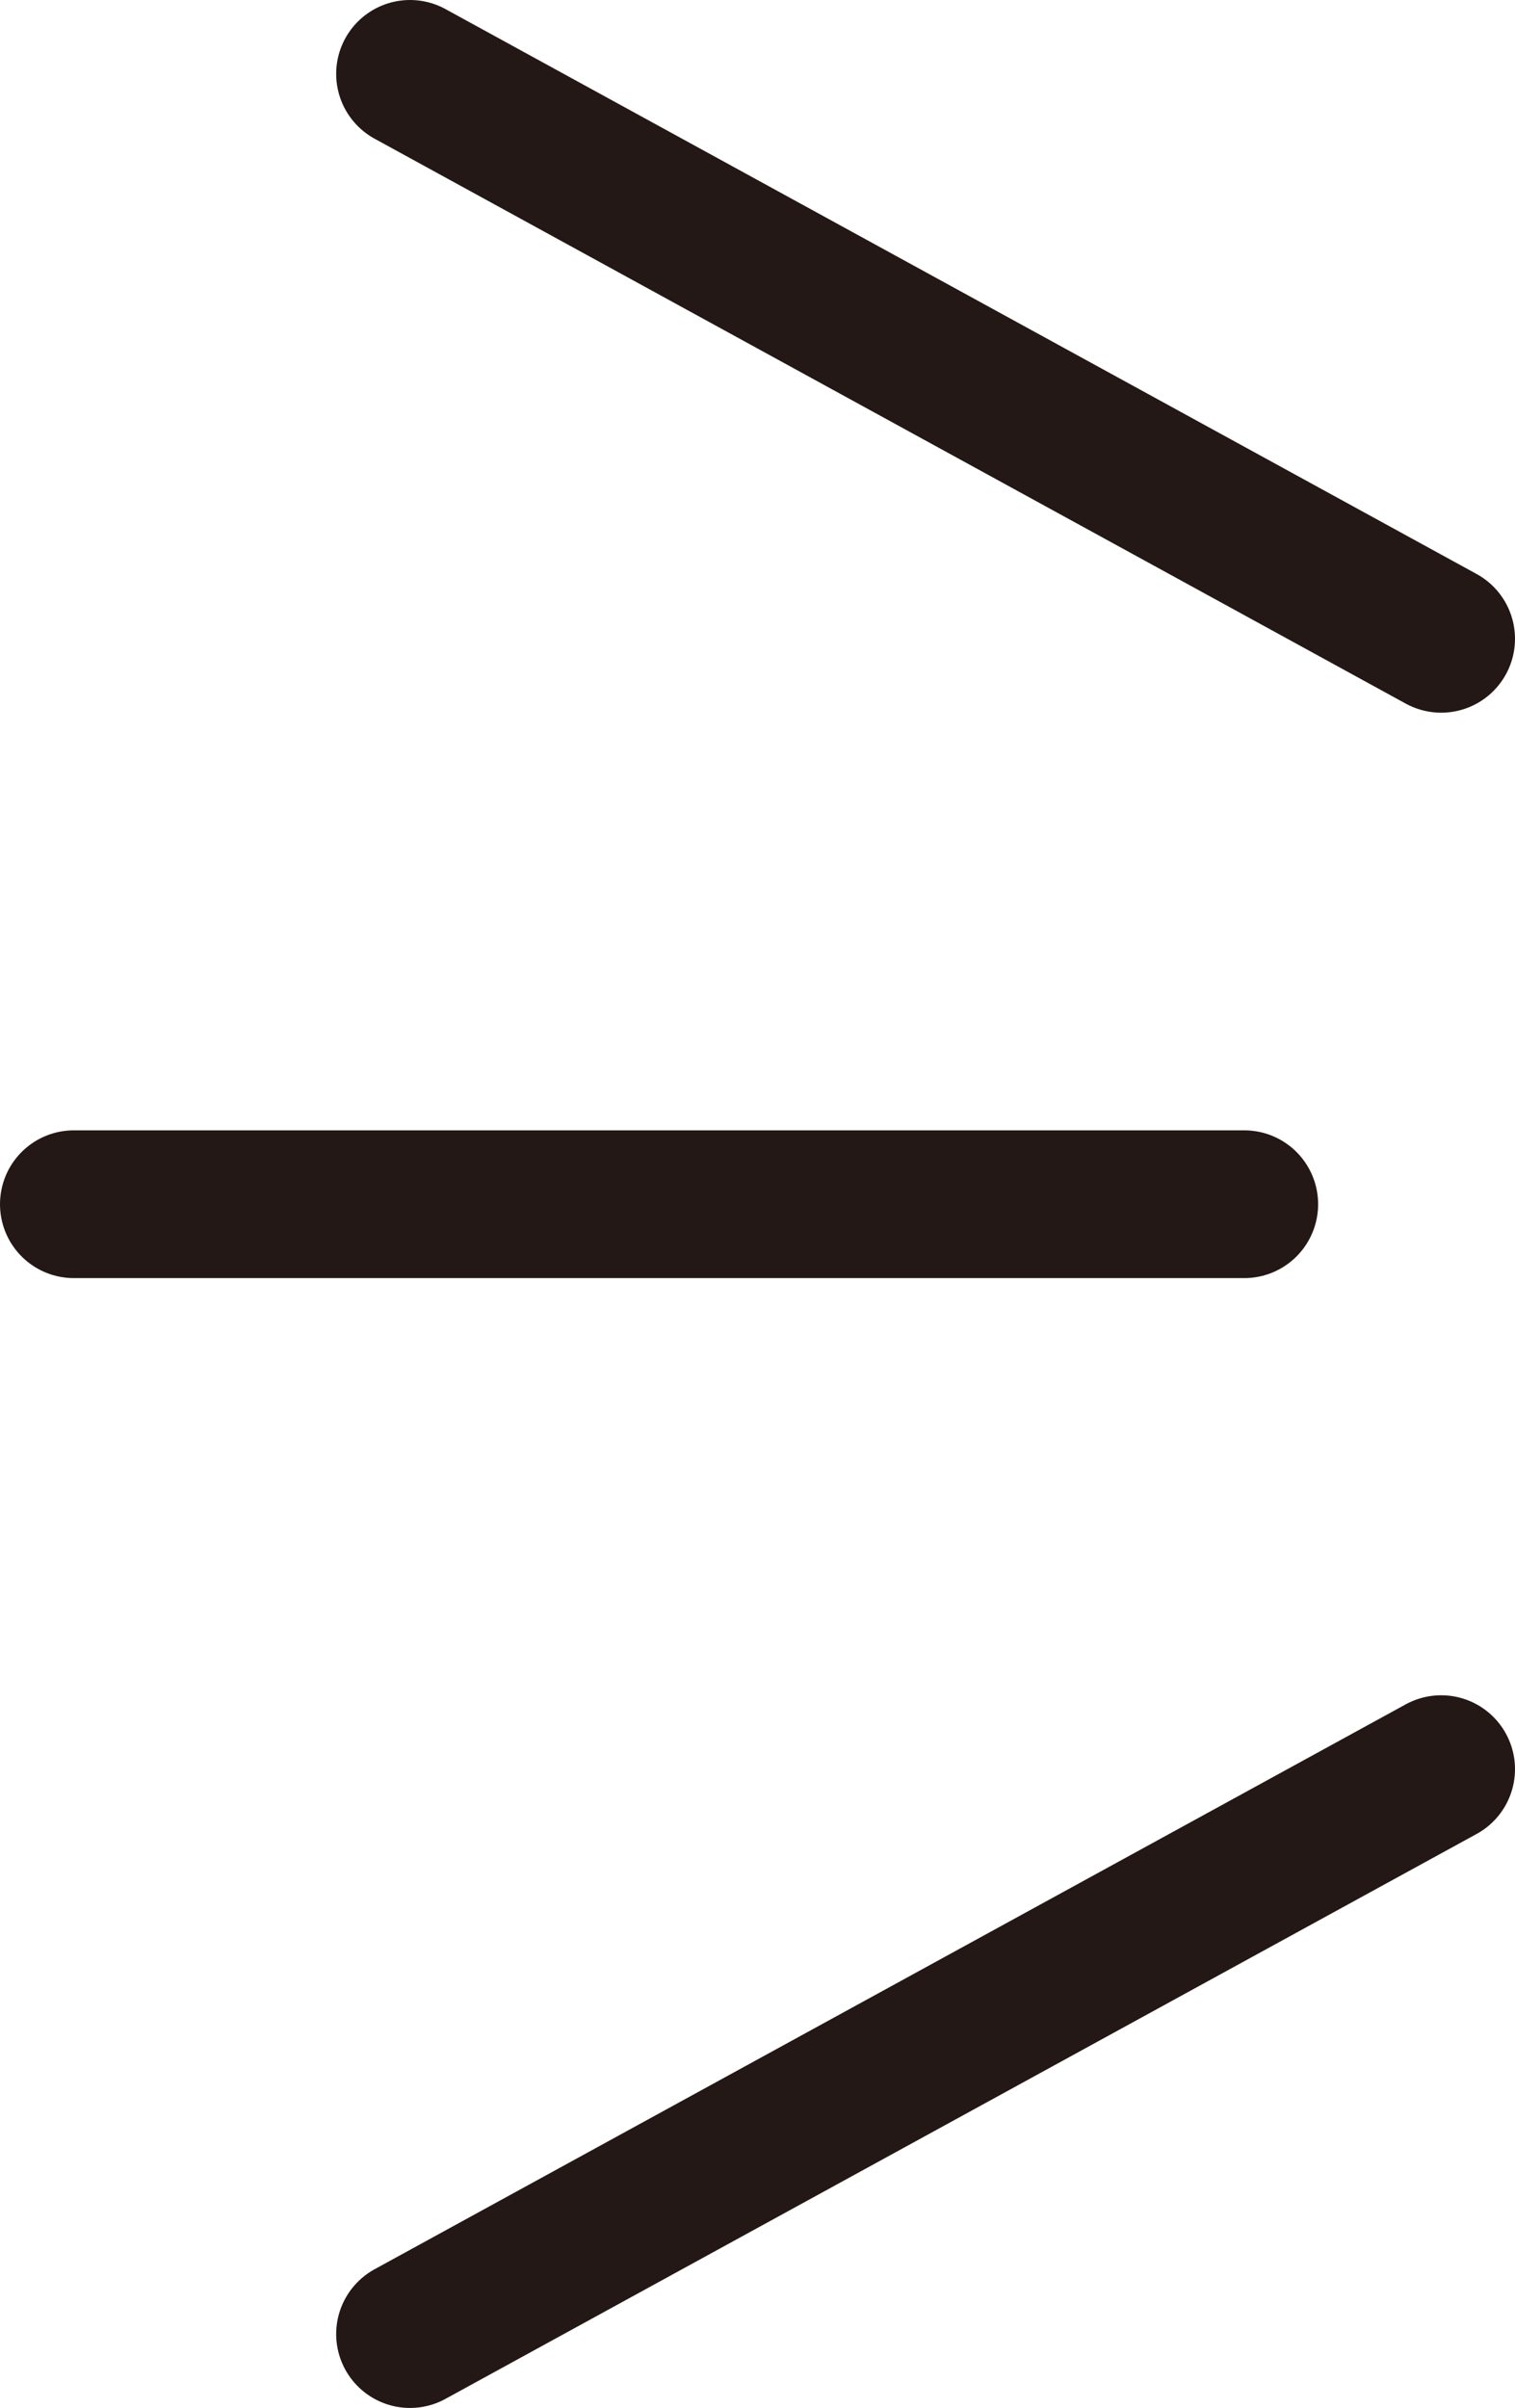
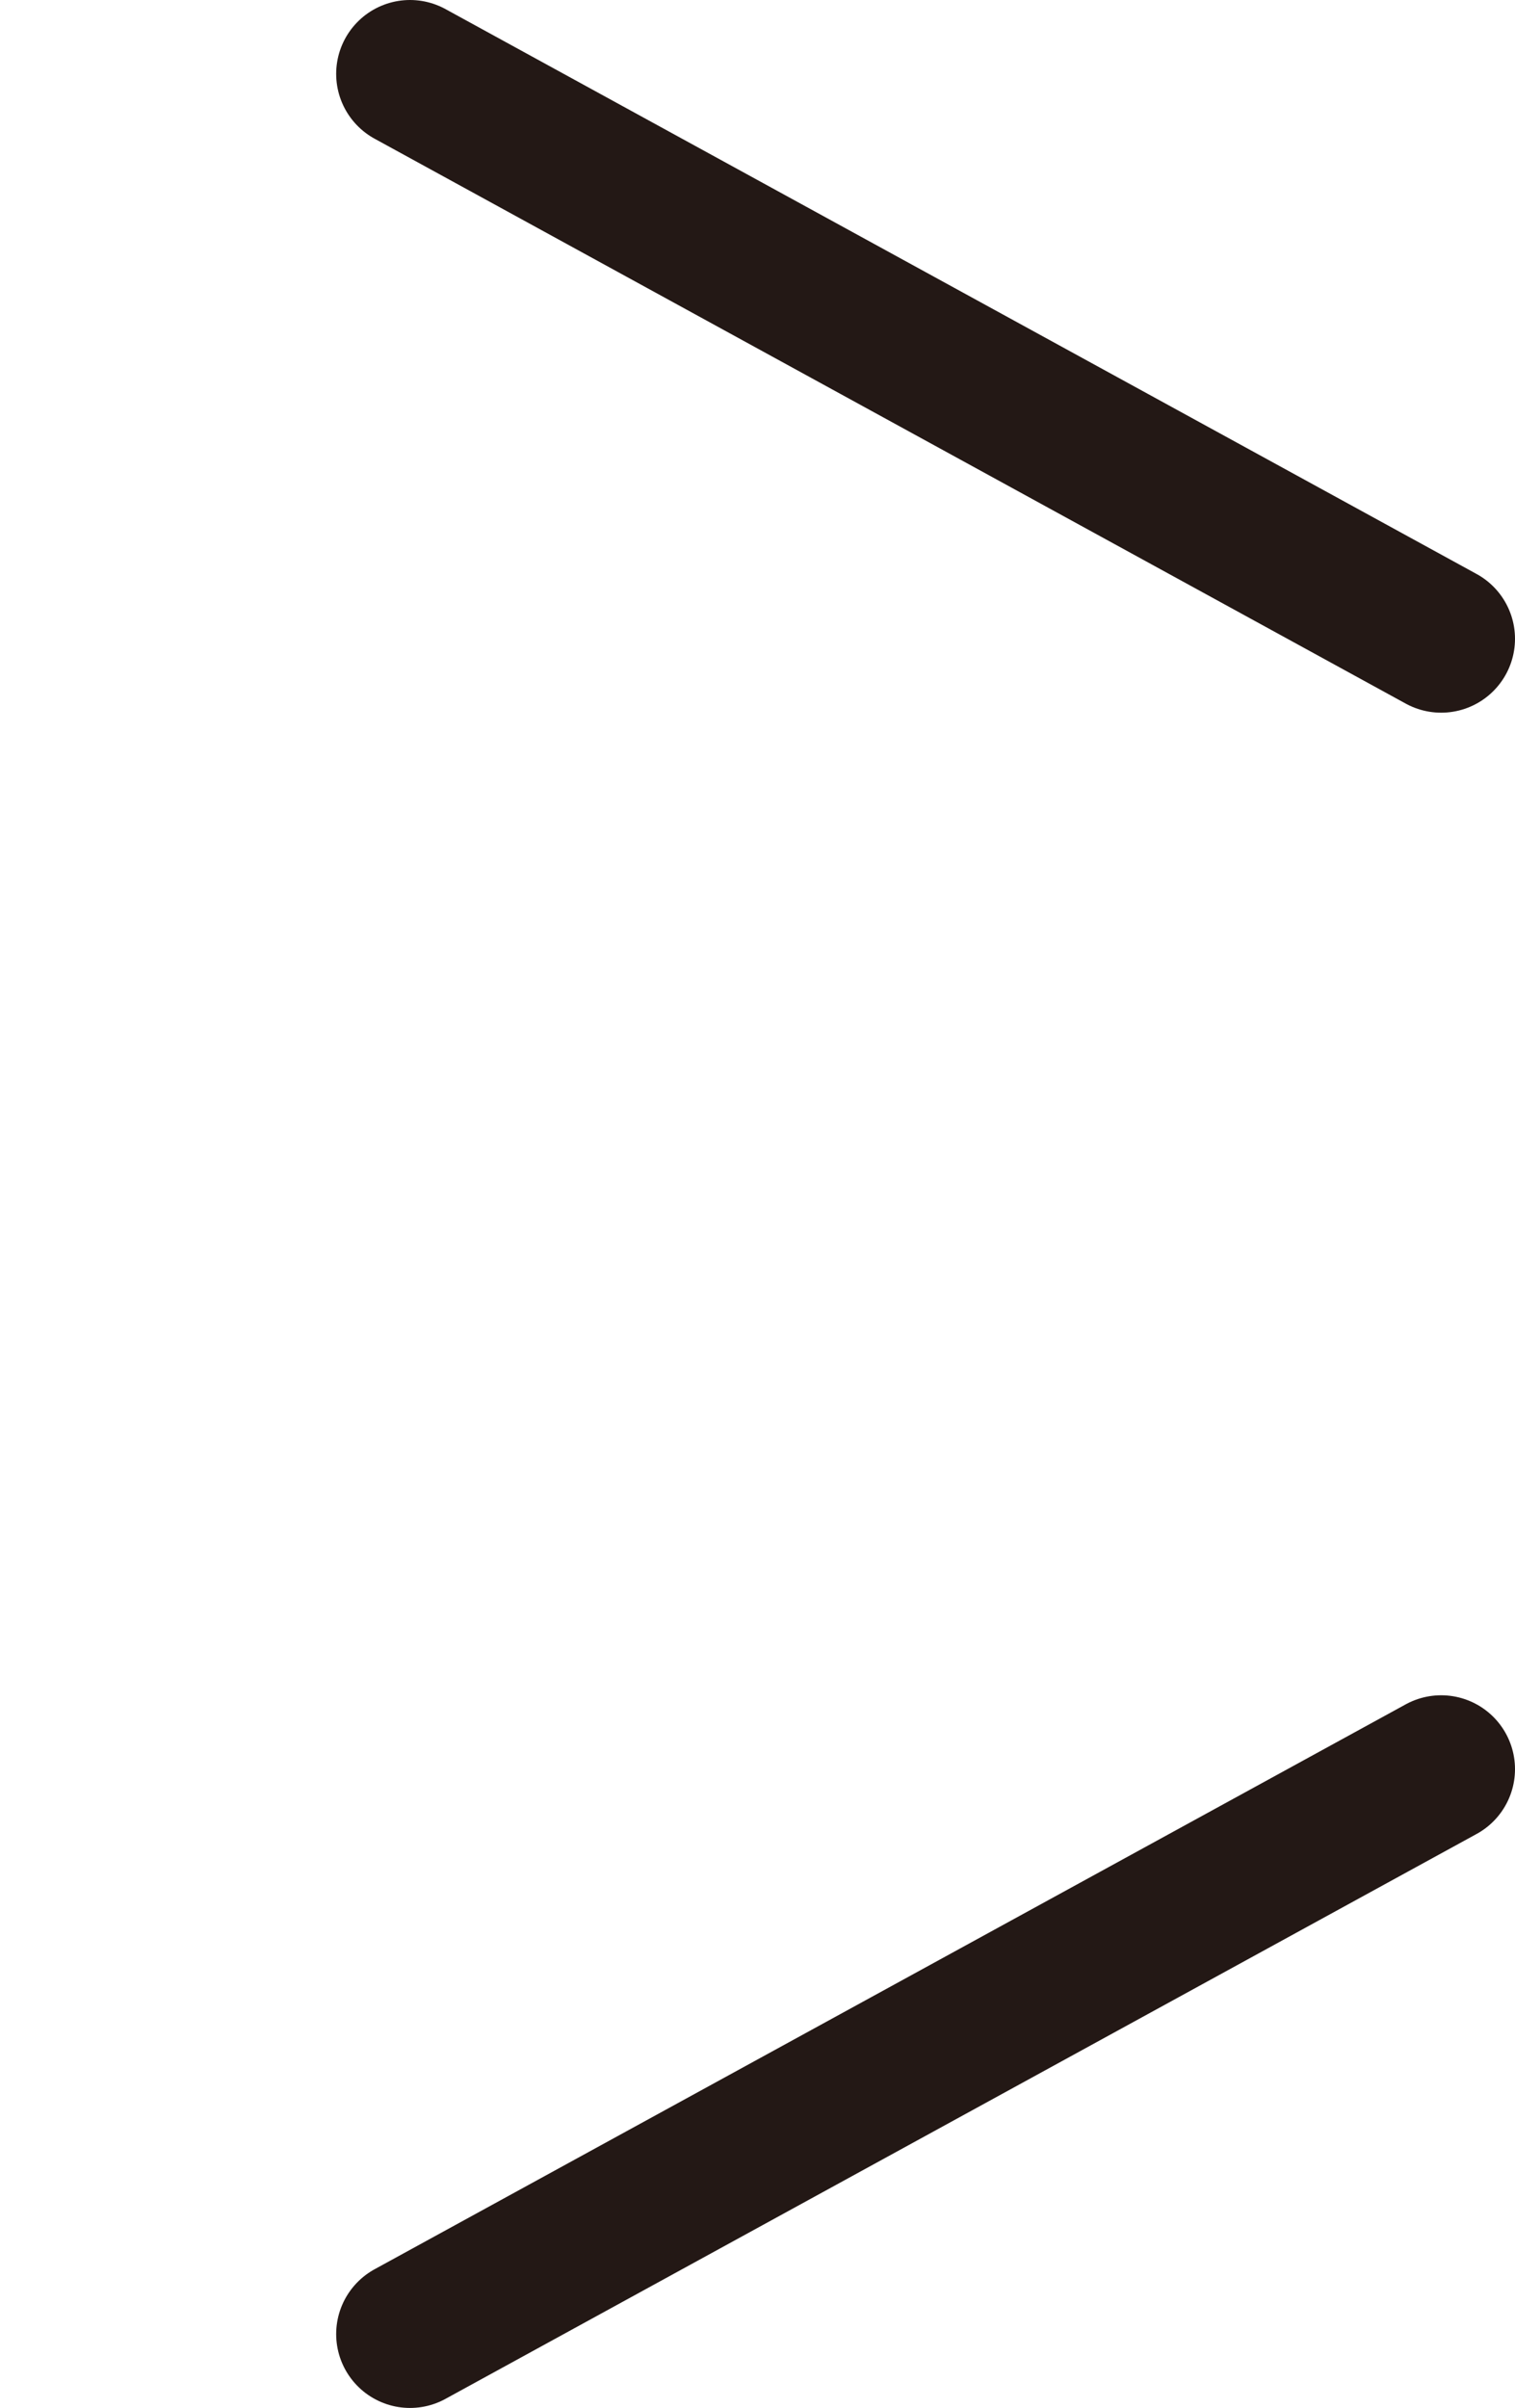
<svg xmlns="http://www.w3.org/2000/svg" id="_レイヤー_2" width="30.78" height="48.89" viewBox="0 0 30.78 48.89">
  <defs>
    <style>.cls-1{fill:none;stroke:#231815;stroke-linecap:round;stroke-linejoin:round;stroke-width:3px;}</style>
  </defs>
  <g id="_1">
    <g>
      <line class="cls-1" x1="8.33" y1="1.5" x2="29.28" y2="12.97" />
      <line class="cls-1" x1="8.33" y1="47.39" x2="29.28" y2="35.92" />
-       <line class="cls-1" x1="1.5" y1="24.45" x2="25.28" y2="24.45" />
    </g>
  </g>
</svg>